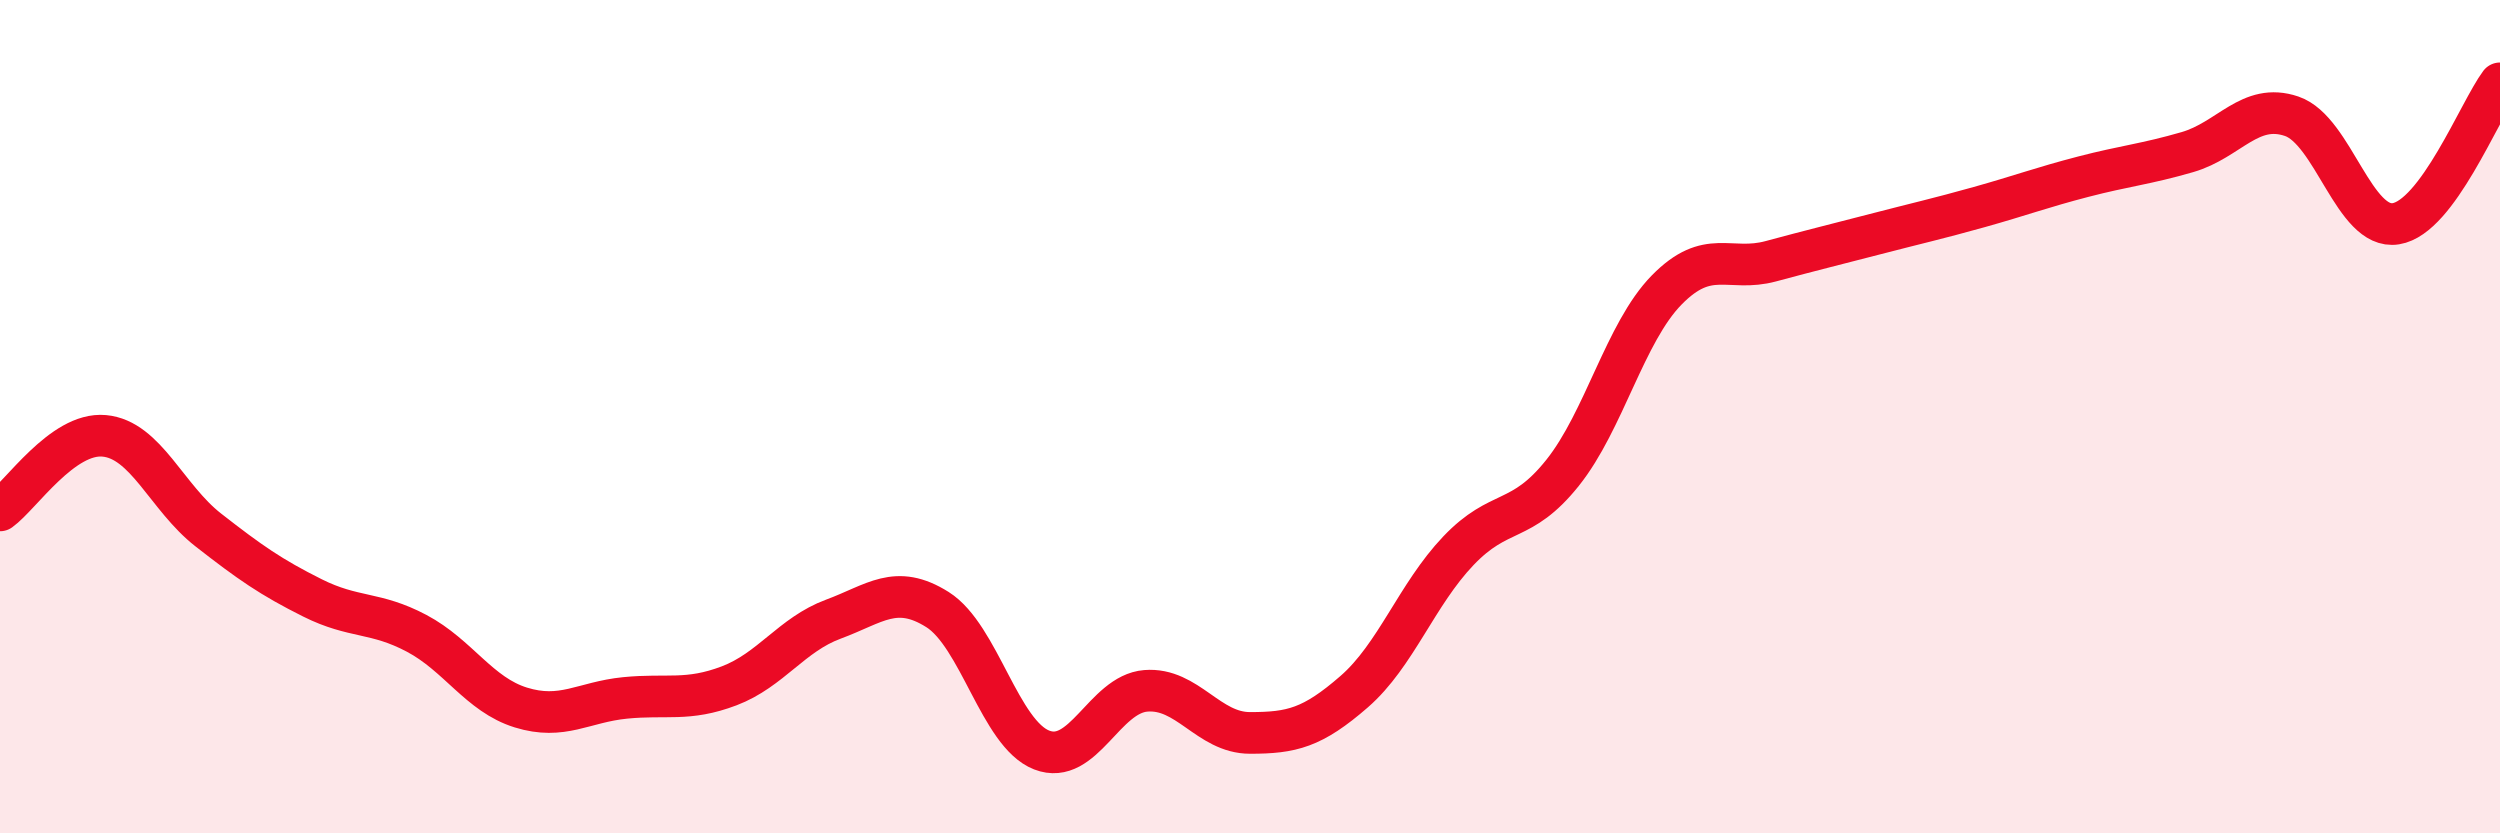
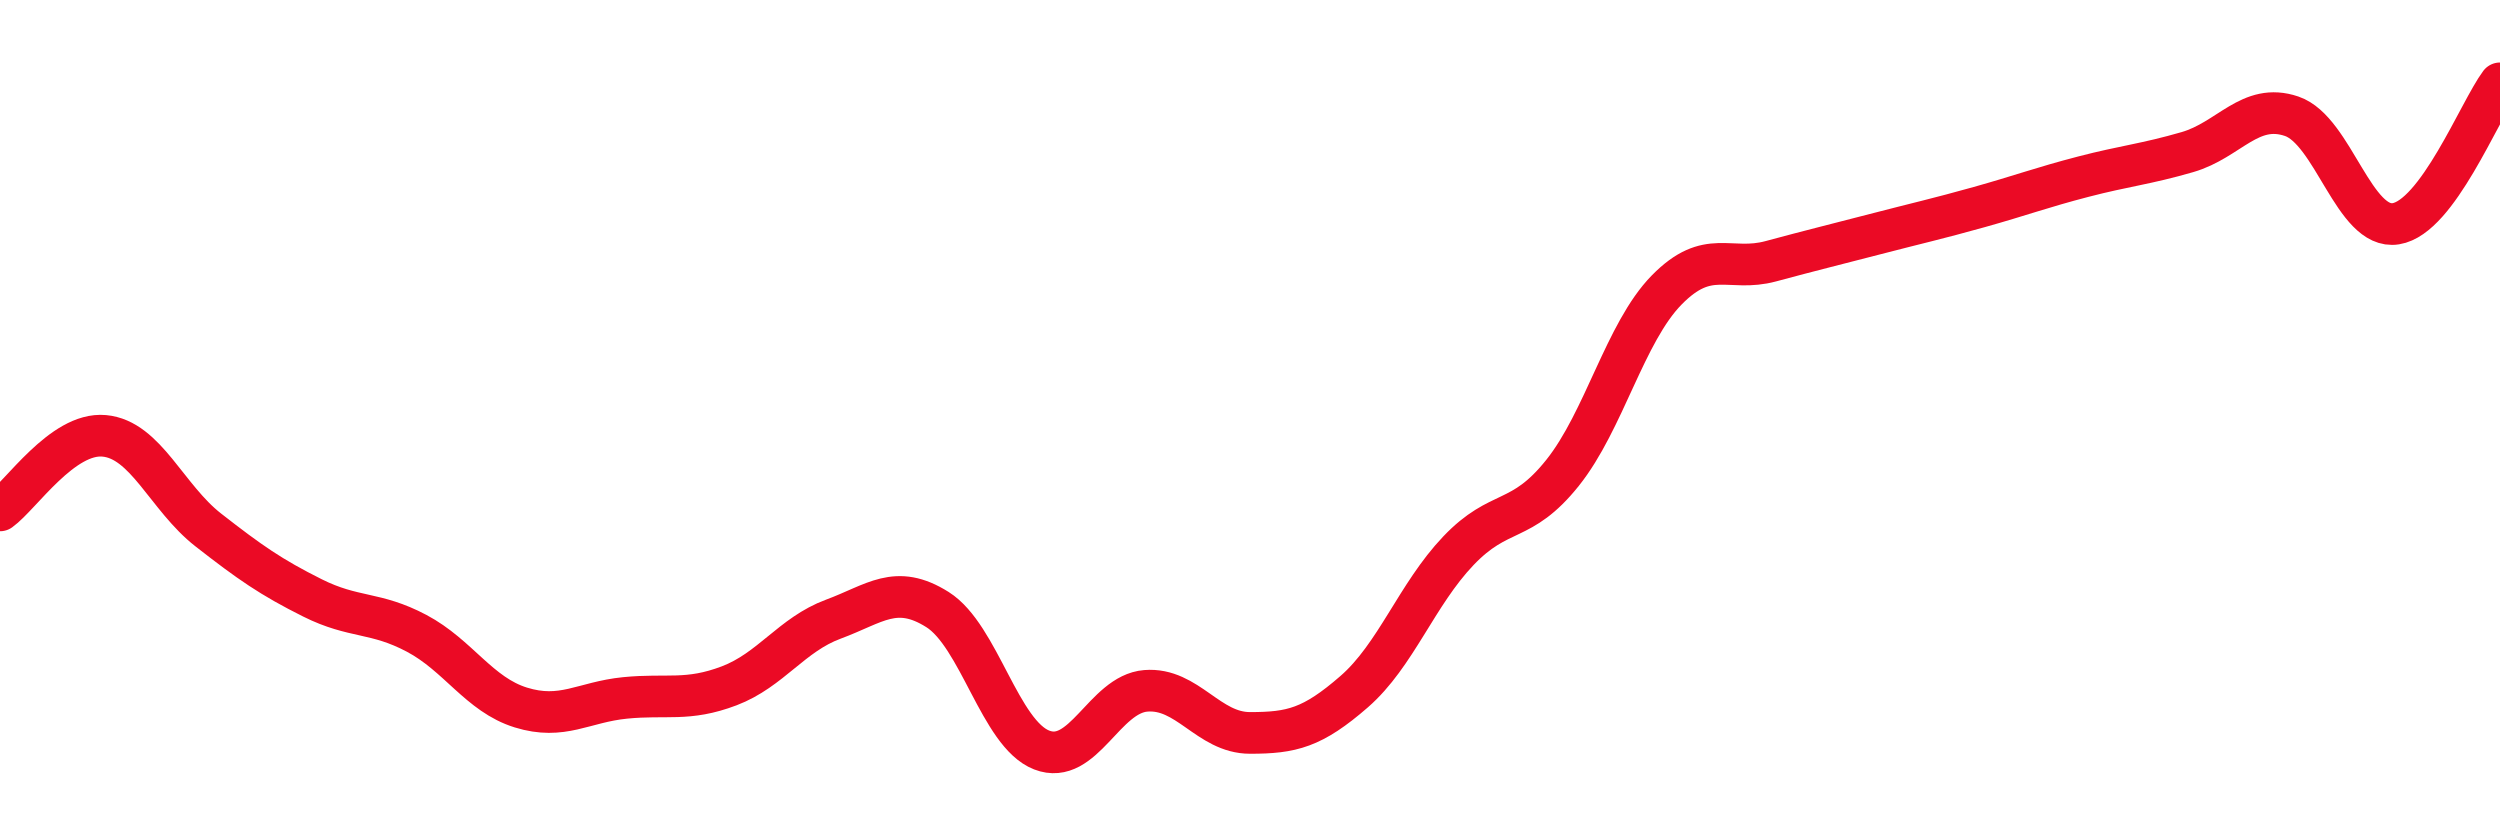
<svg xmlns="http://www.w3.org/2000/svg" width="60" height="20" viewBox="0 0 60 20">
-   <path d="M 0,12.25 C 0.5,11.89 1.5,10.37 2.5,10.46 C 3.5,10.55 4,11.94 5,12.72 C 6,13.5 6.5,13.85 7.5,14.35 C 8.5,14.85 9,14.67 10,15.2 C 11,15.73 11.5,16.67 12.5,16.98 C 13.5,17.29 14,16.85 15,16.75 C 16,16.65 16.5,16.84 17.5,16.46 C 18.5,16.08 19,15.23 20,14.86 C 21,14.49 21.5,14 22.5,14.63 C 23.5,15.26 24,17.61 25,18 C 26,18.39 26.5,16.66 27.5,16.58 C 28.5,16.5 29,17.59 30,17.59 C 31,17.59 31.5,17.47 32.5,16.6 C 33.5,15.73 34,14.27 35,13.22 C 36,12.17 36.5,12.6 37.5,11.35 C 38.5,10.1 39,7.98 40,6.96 C 41,5.94 41.5,6.54 42.5,6.27 C 43.5,6 44,5.88 45,5.62 C 46,5.36 46.5,5.25 47.5,4.97 C 48.5,4.69 49,4.5 50,4.24 C 51,3.98 51.5,3.94 52.5,3.65 C 53.5,3.36 54,2.45 55,2.79 C 56,3.13 56.5,5.53 57.5,5.37 C 58.5,5.21 59.5,2.67 60,2L60 20L0 20Z" fill="#EB0A25" opacity="0.1" stroke-linecap="round" stroke-linejoin="round" />
  <path d="M 0,12.25 C 0.5,11.89 1.5,10.37 2.5,10.46 C 3.5,10.55 4,11.94 5,12.72 C 6,13.5 6.5,13.85 7.5,14.35 C 8.5,14.85 9,14.67 10,15.2 C 11,15.73 11.5,16.67 12.5,16.98 C 13.5,17.29 14,16.85 15,16.75 C 16,16.65 16.5,16.84 17.5,16.46 C 18.5,16.08 19,15.23 20,14.86 C 21,14.49 21.5,14 22.5,14.63 C 23.5,15.26 24,17.61 25,18 C 26,18.39 26.5,16.66 27.5,16.58 C 28.5,16.5 29,17.59 30,17.59 C 31,17.59 31.5,17.47 32.5,16.6 C 33.5,15.73 34,14.27 35,13.22 C 36,12.17 36.5,12.6 37.5,11.35 C 38.5,10.1 39,7.98 40,6.96 C 41,5.94 41.5,6.54 42.5,6.27 C 43.5,6 44,5.88 45,5.62 C 46,5.36 46.5,5.25 47.5,4.97 C 48.5,4.69 49,4.5 50,4.24 C 51,3.98 51.5,3.94 52.5,3.65 C 53.5,3.36 54,2.45 55,2.79 C 56,3.13 56.5,5.53 57.5,5.37 C 58.5,5.21 59.5,2.67 60,2" stroke="#EB0A25" stroke-width="1" fill="none" stroke-linecap="round" stroke-linejoin="round" />
</svg>